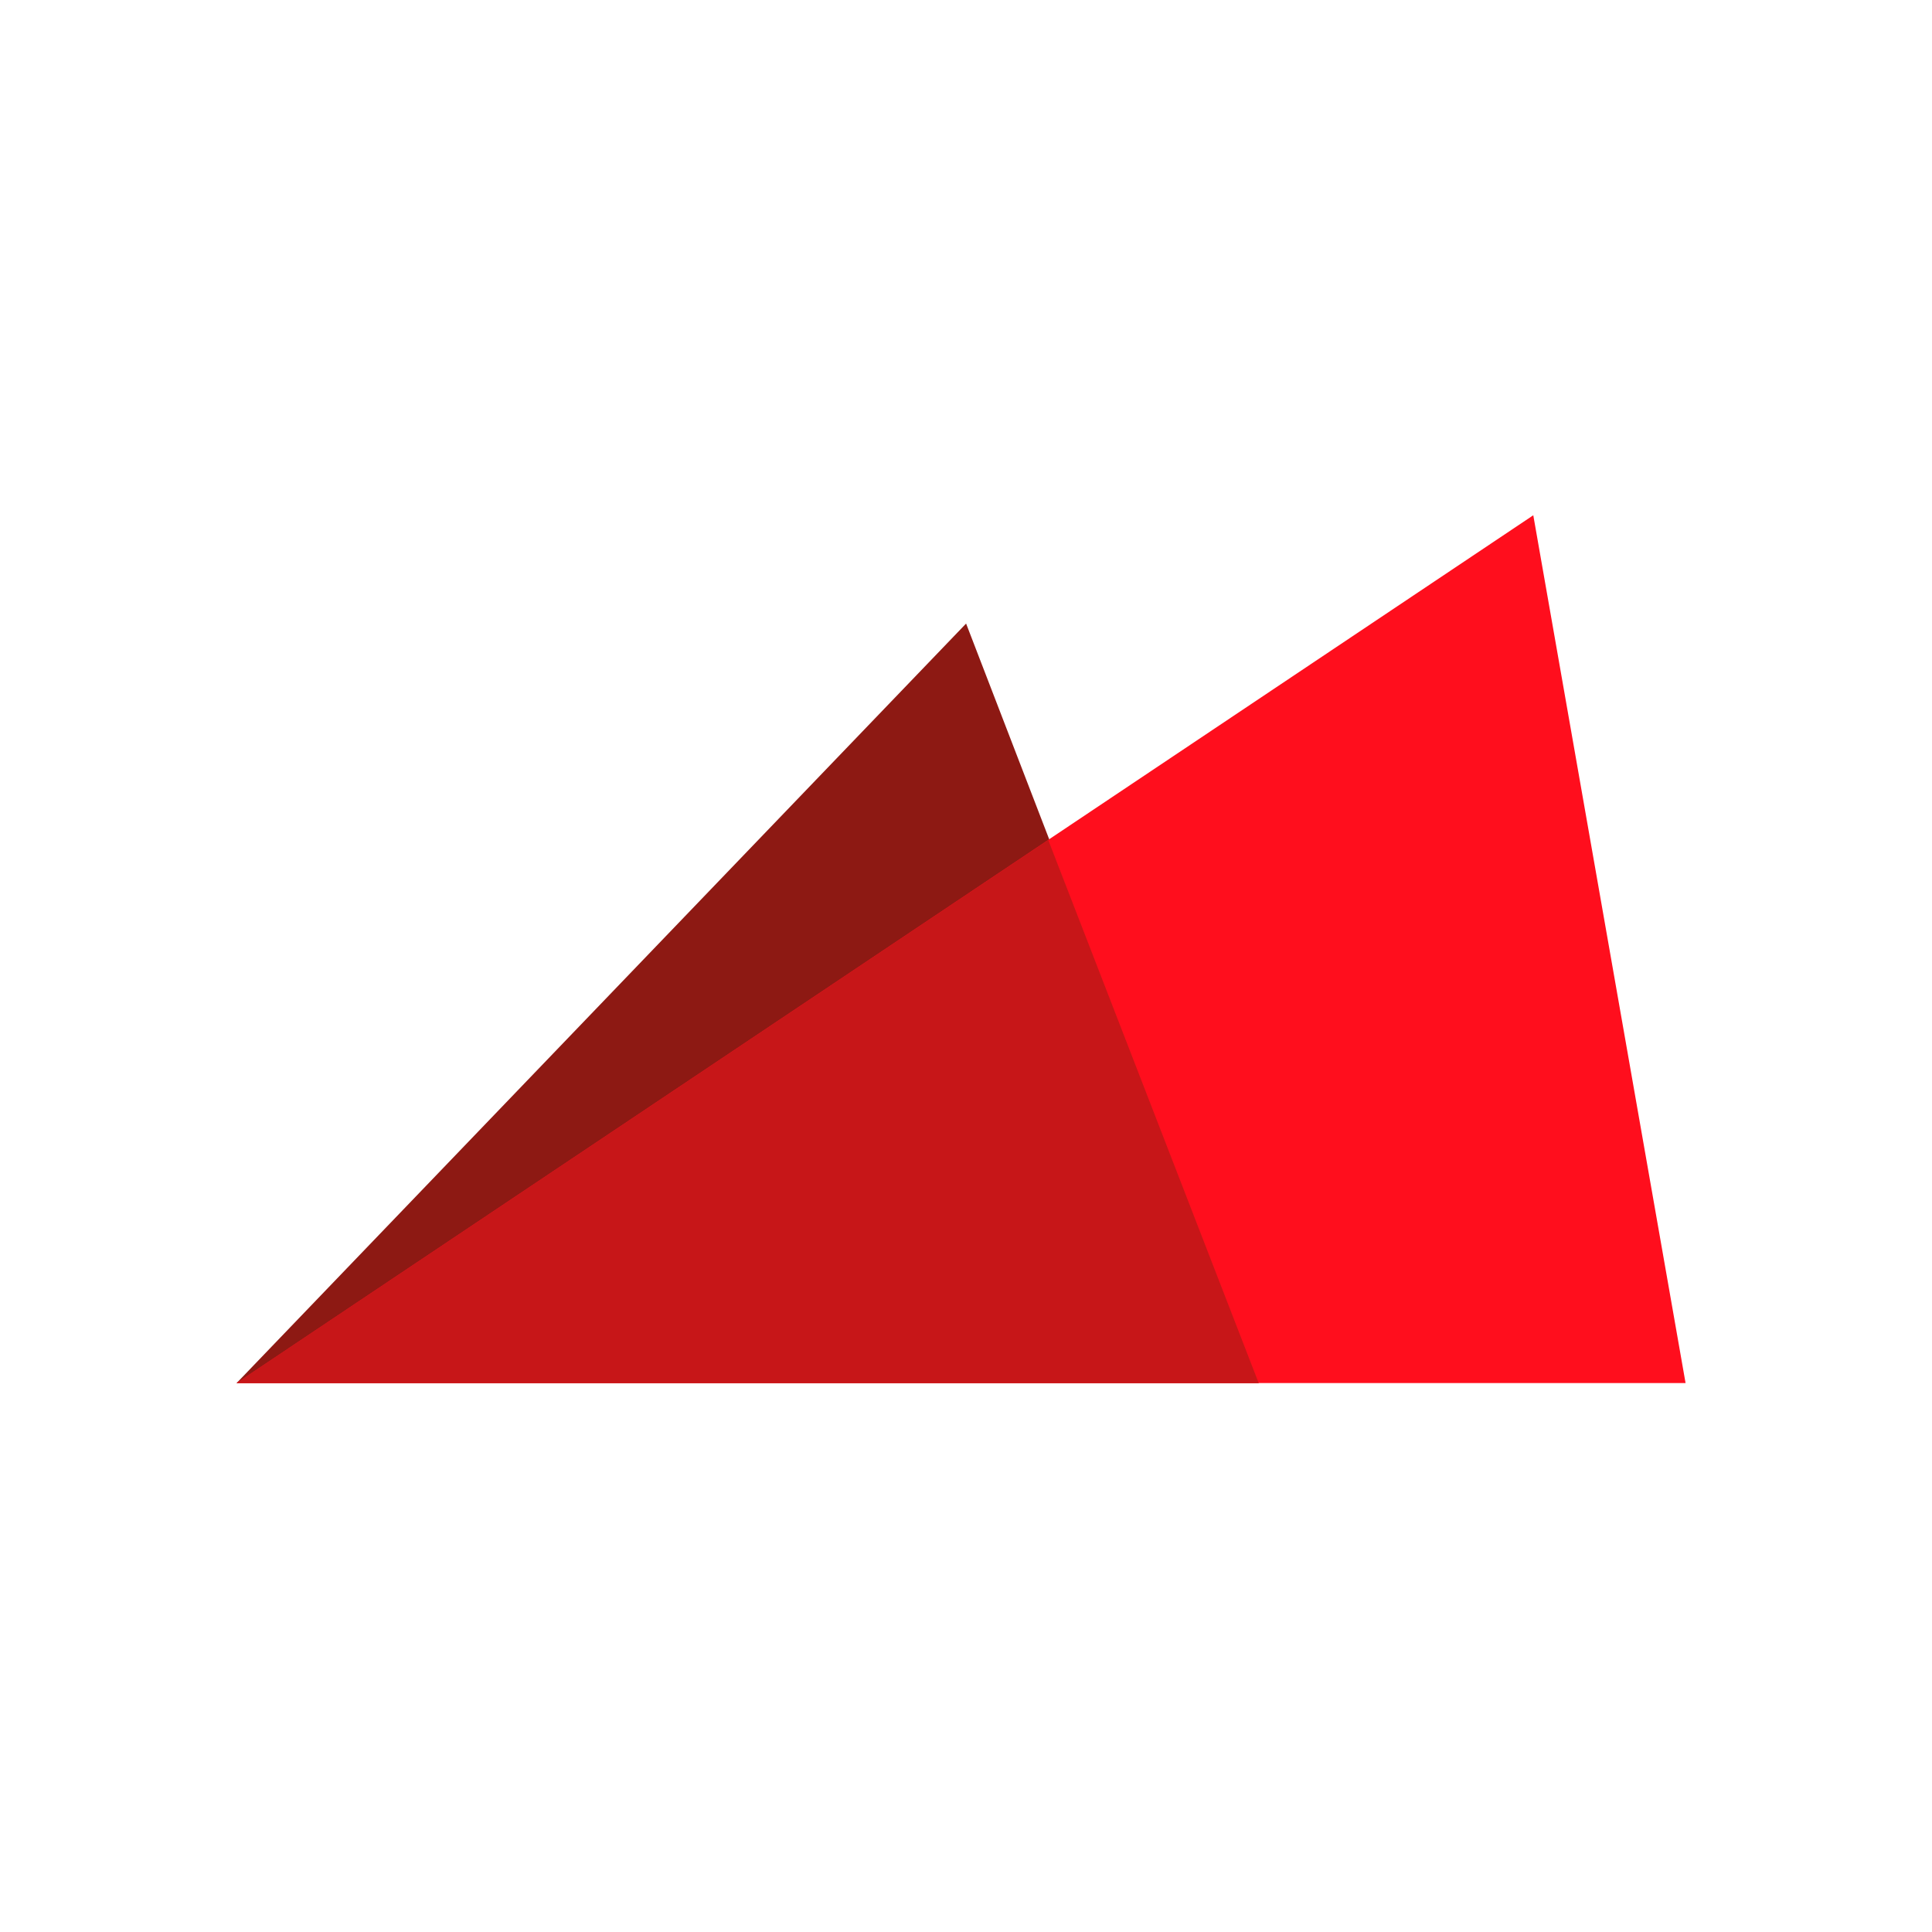
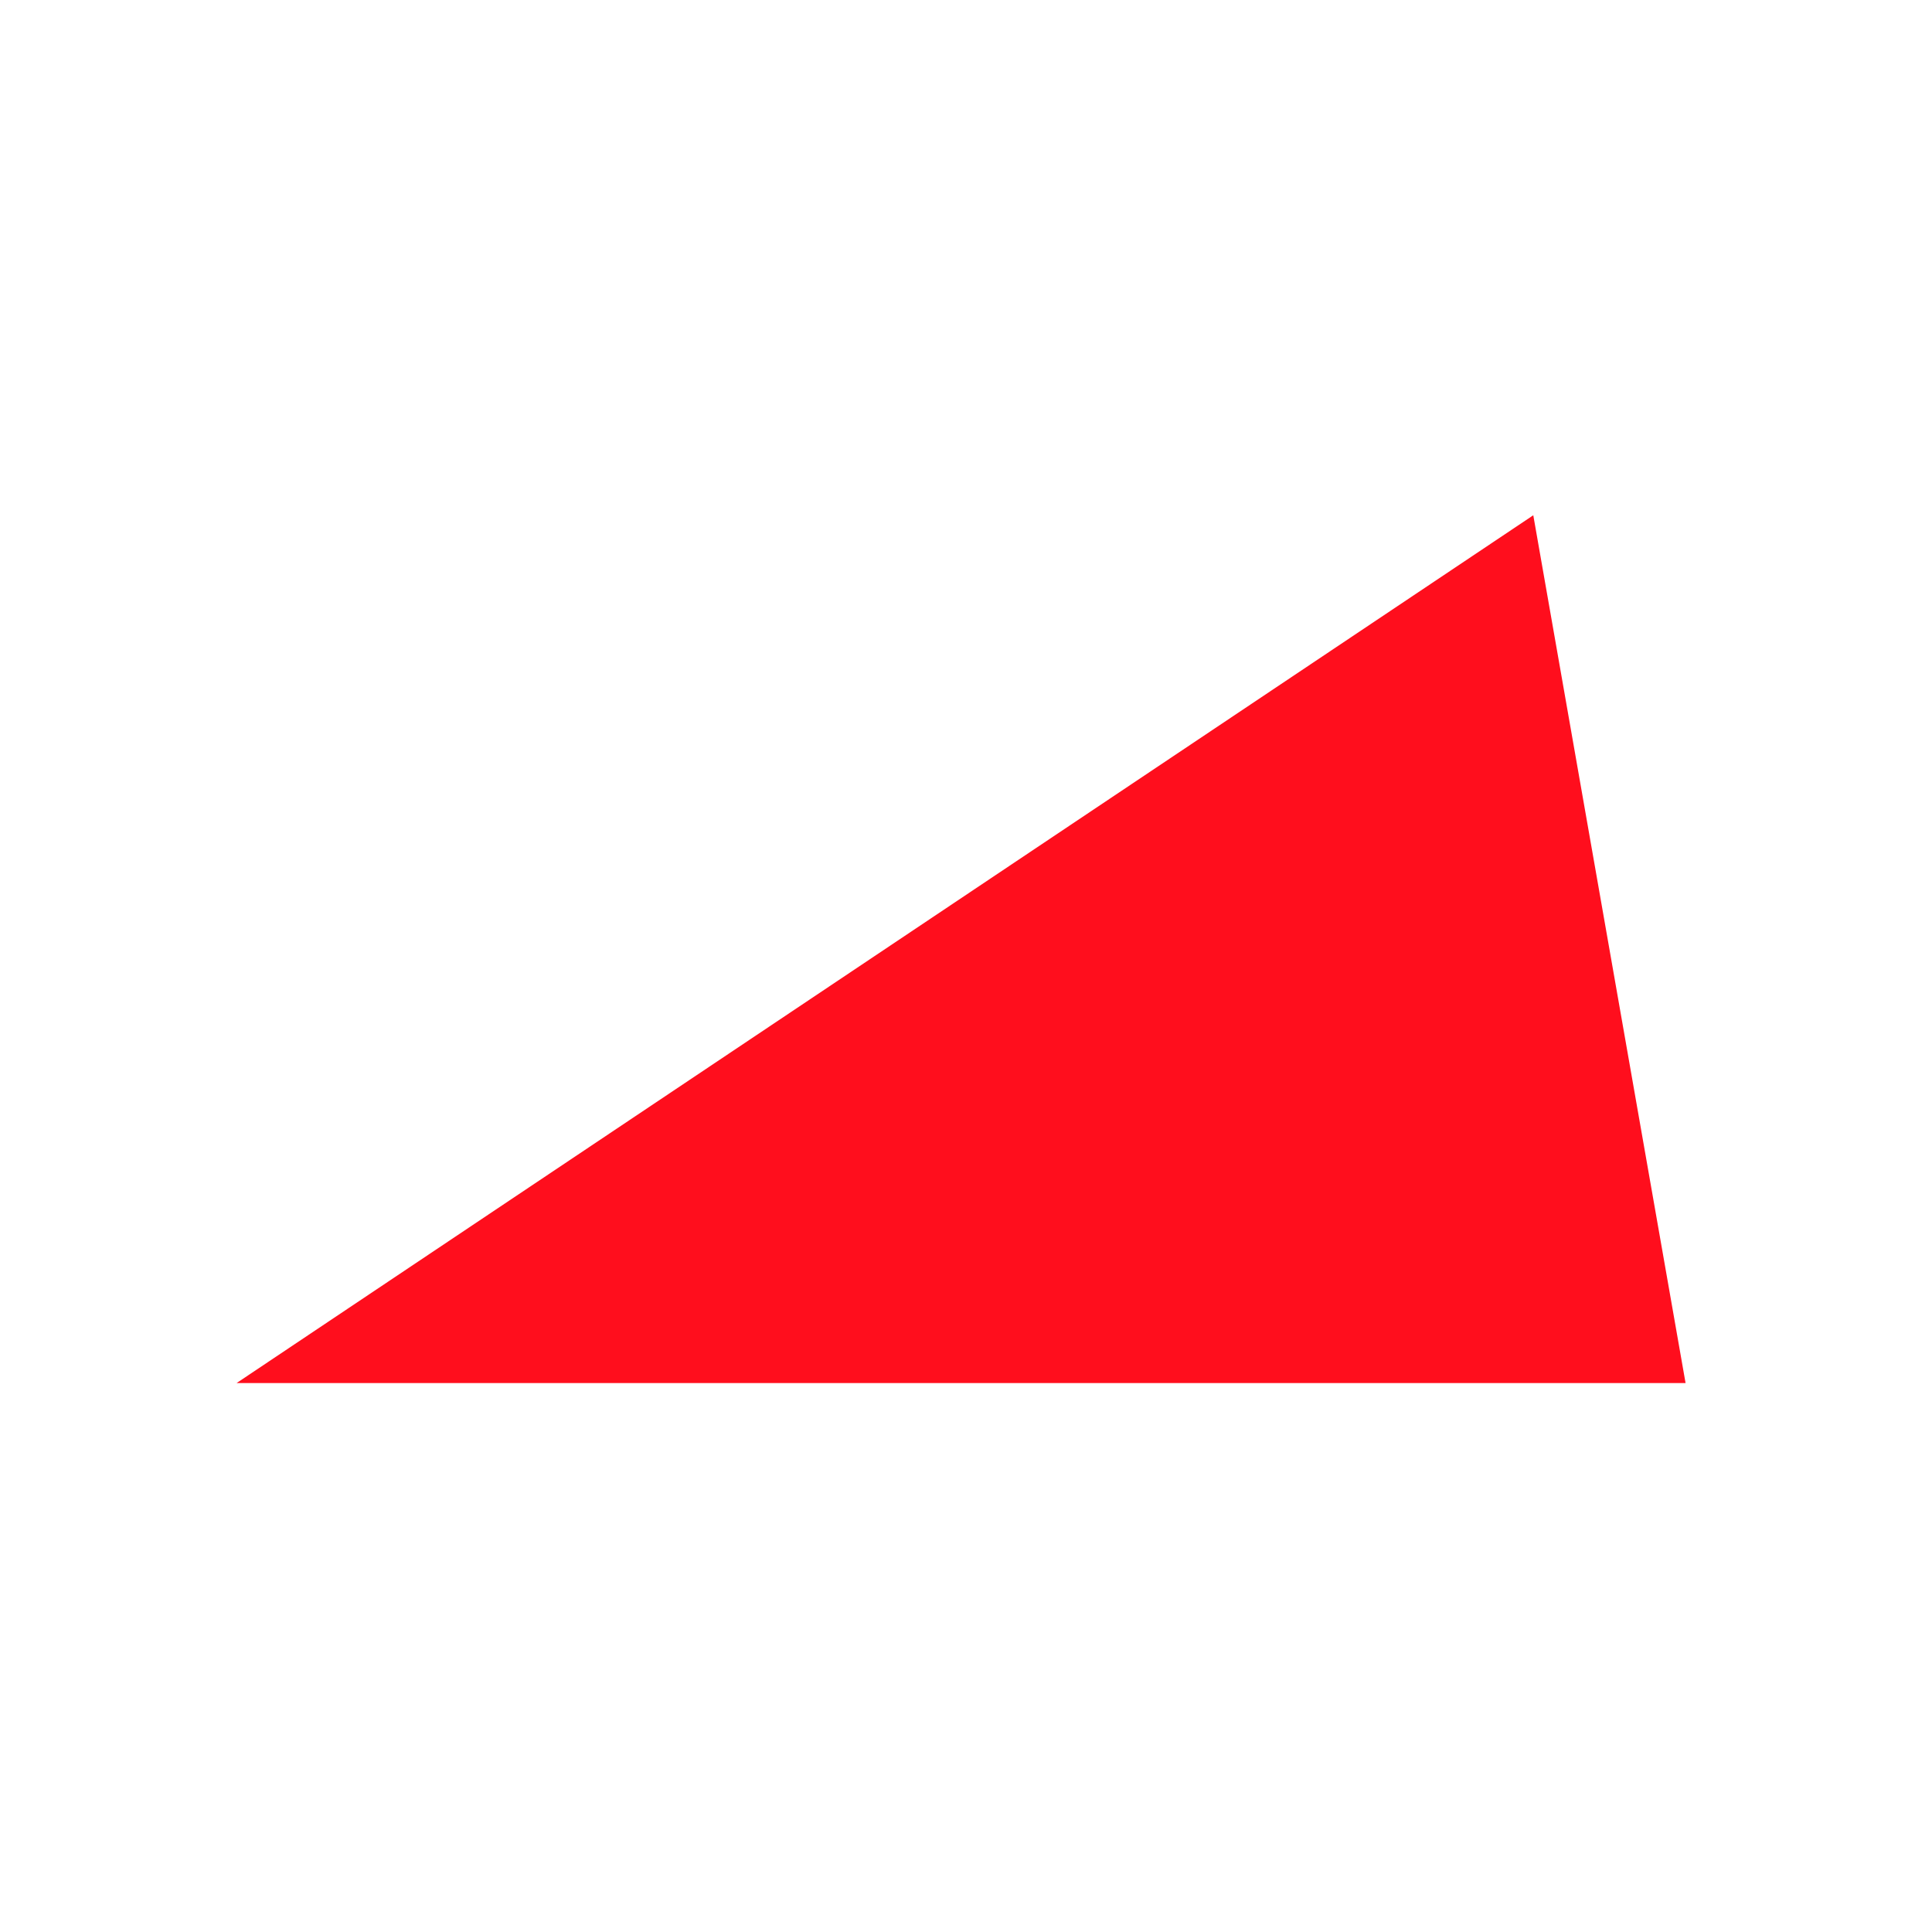
<svg xmlns="http://www.w3.org/2000/svg" width="40" height="40" viewBox="0 0 40 40" fill="none">
  <g clip-path="url(#clip0_17131_294)">
-     <path d="M26.06 28.636L20.002 12.91L4.898 28.636H26.06Z" fill="#8D1913" />
    <path d="M34.898 28.635L31.745 10.668L4.898 28.635H34.898Z" fill="#FF0E1D" />
-     <path d="M21.703 17.391L4.898 28.635H26.06L21.703 17.391Z" fill="#C71618" />
  </g>
  <defs>
    <clipPath id="clip0_17131_294">
      <rect width="30" height="17.967" fill="white" transform="translate(4.898 10.668)" />
    </clipPath>
  </defs>
</svg>